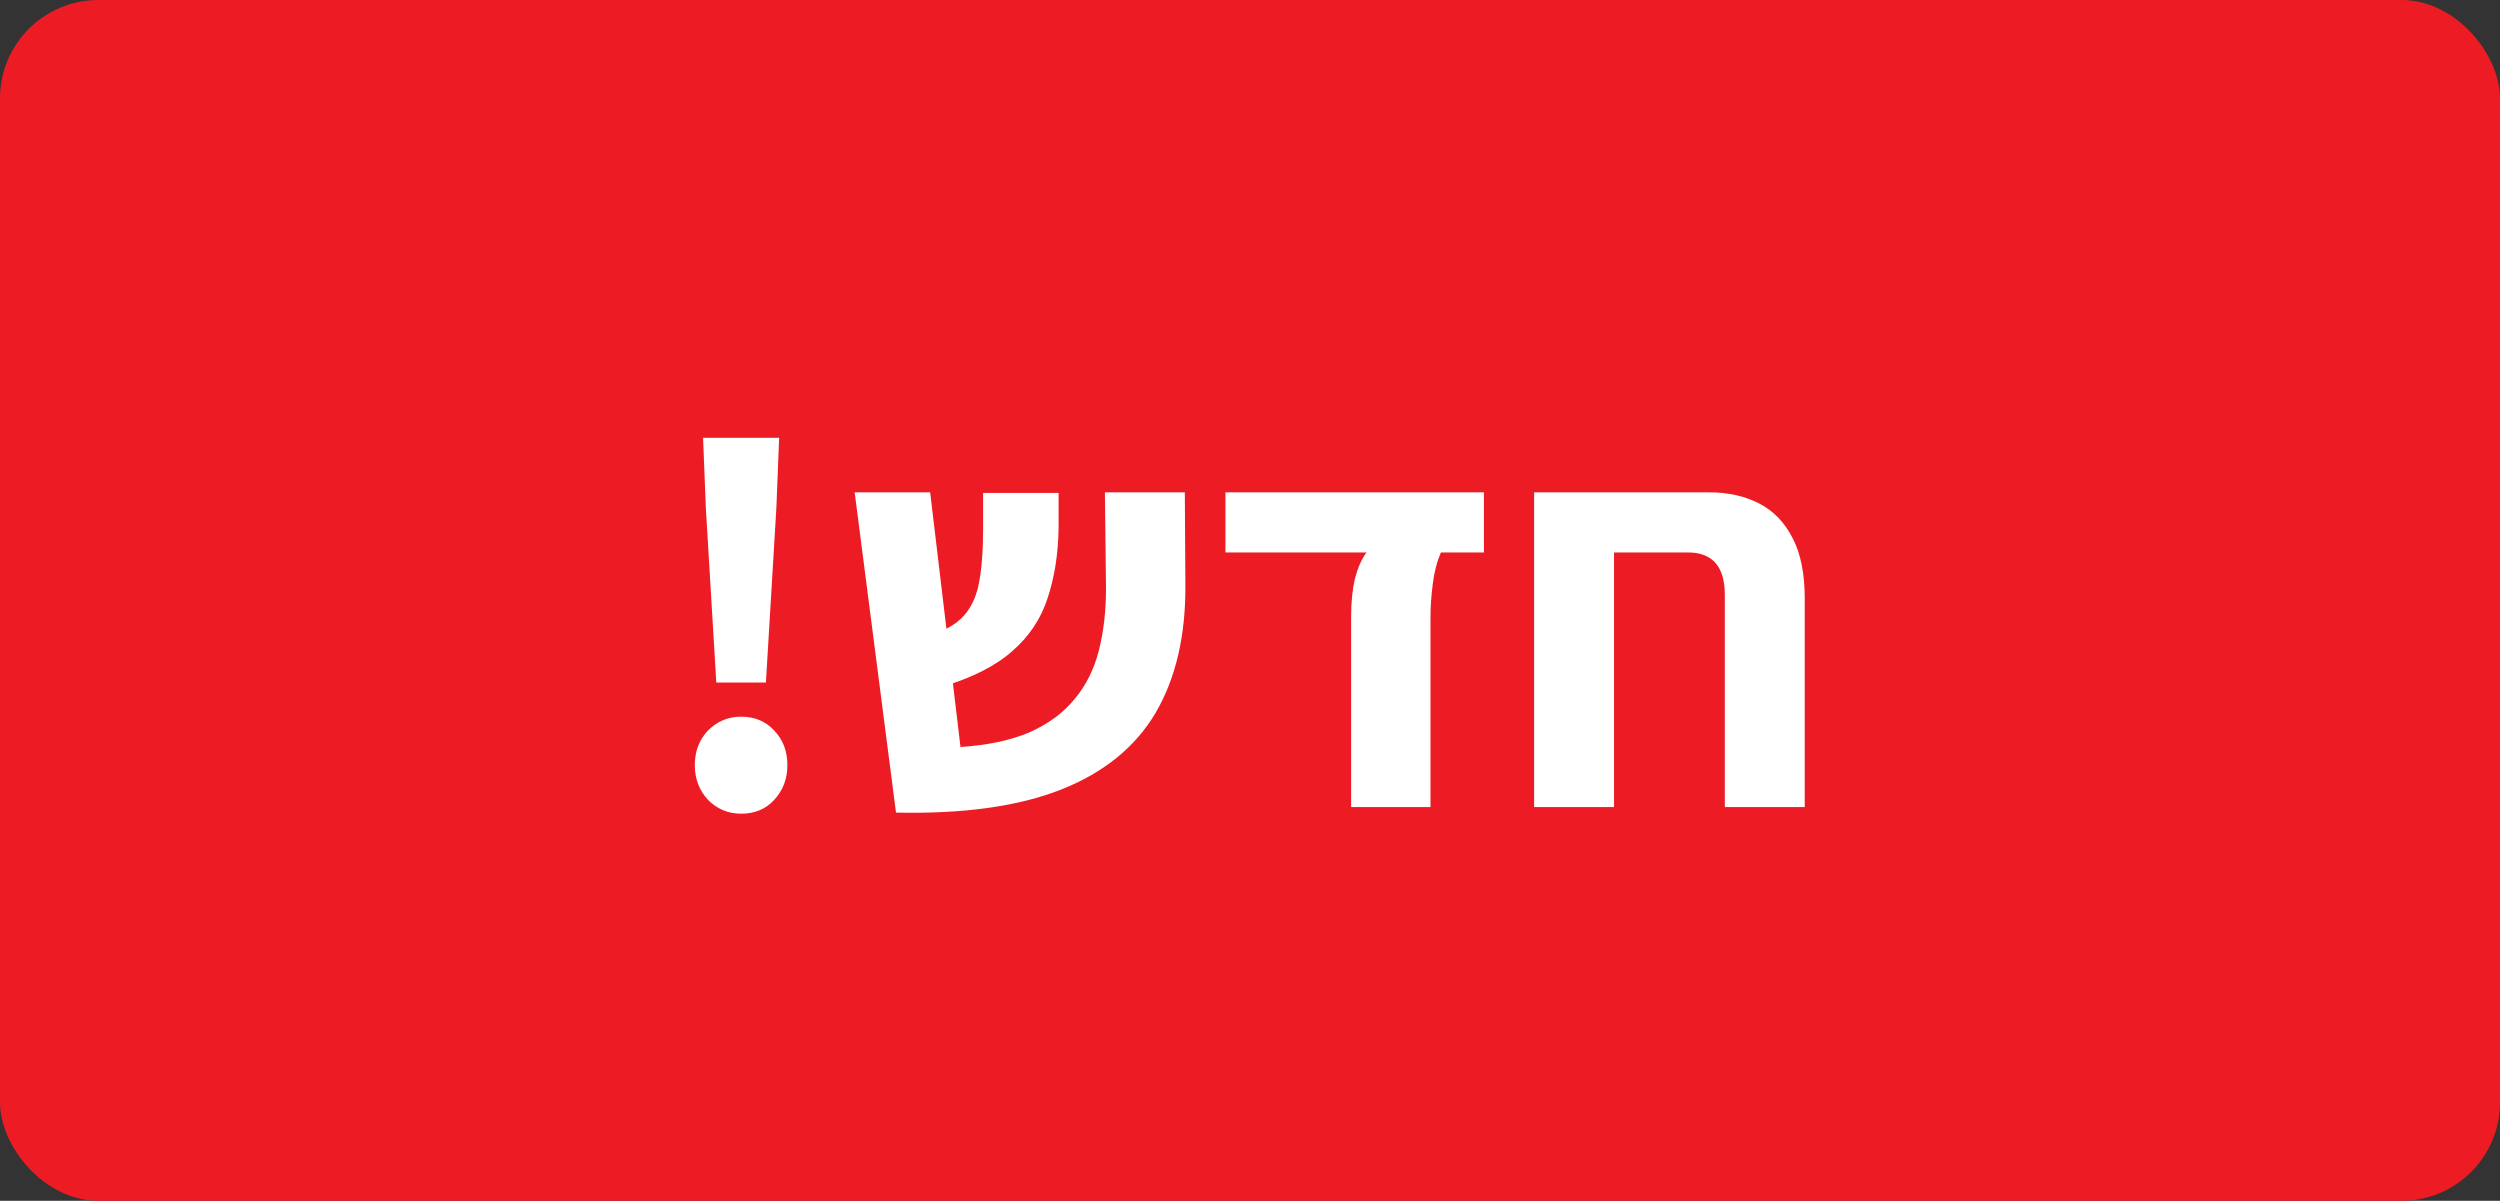
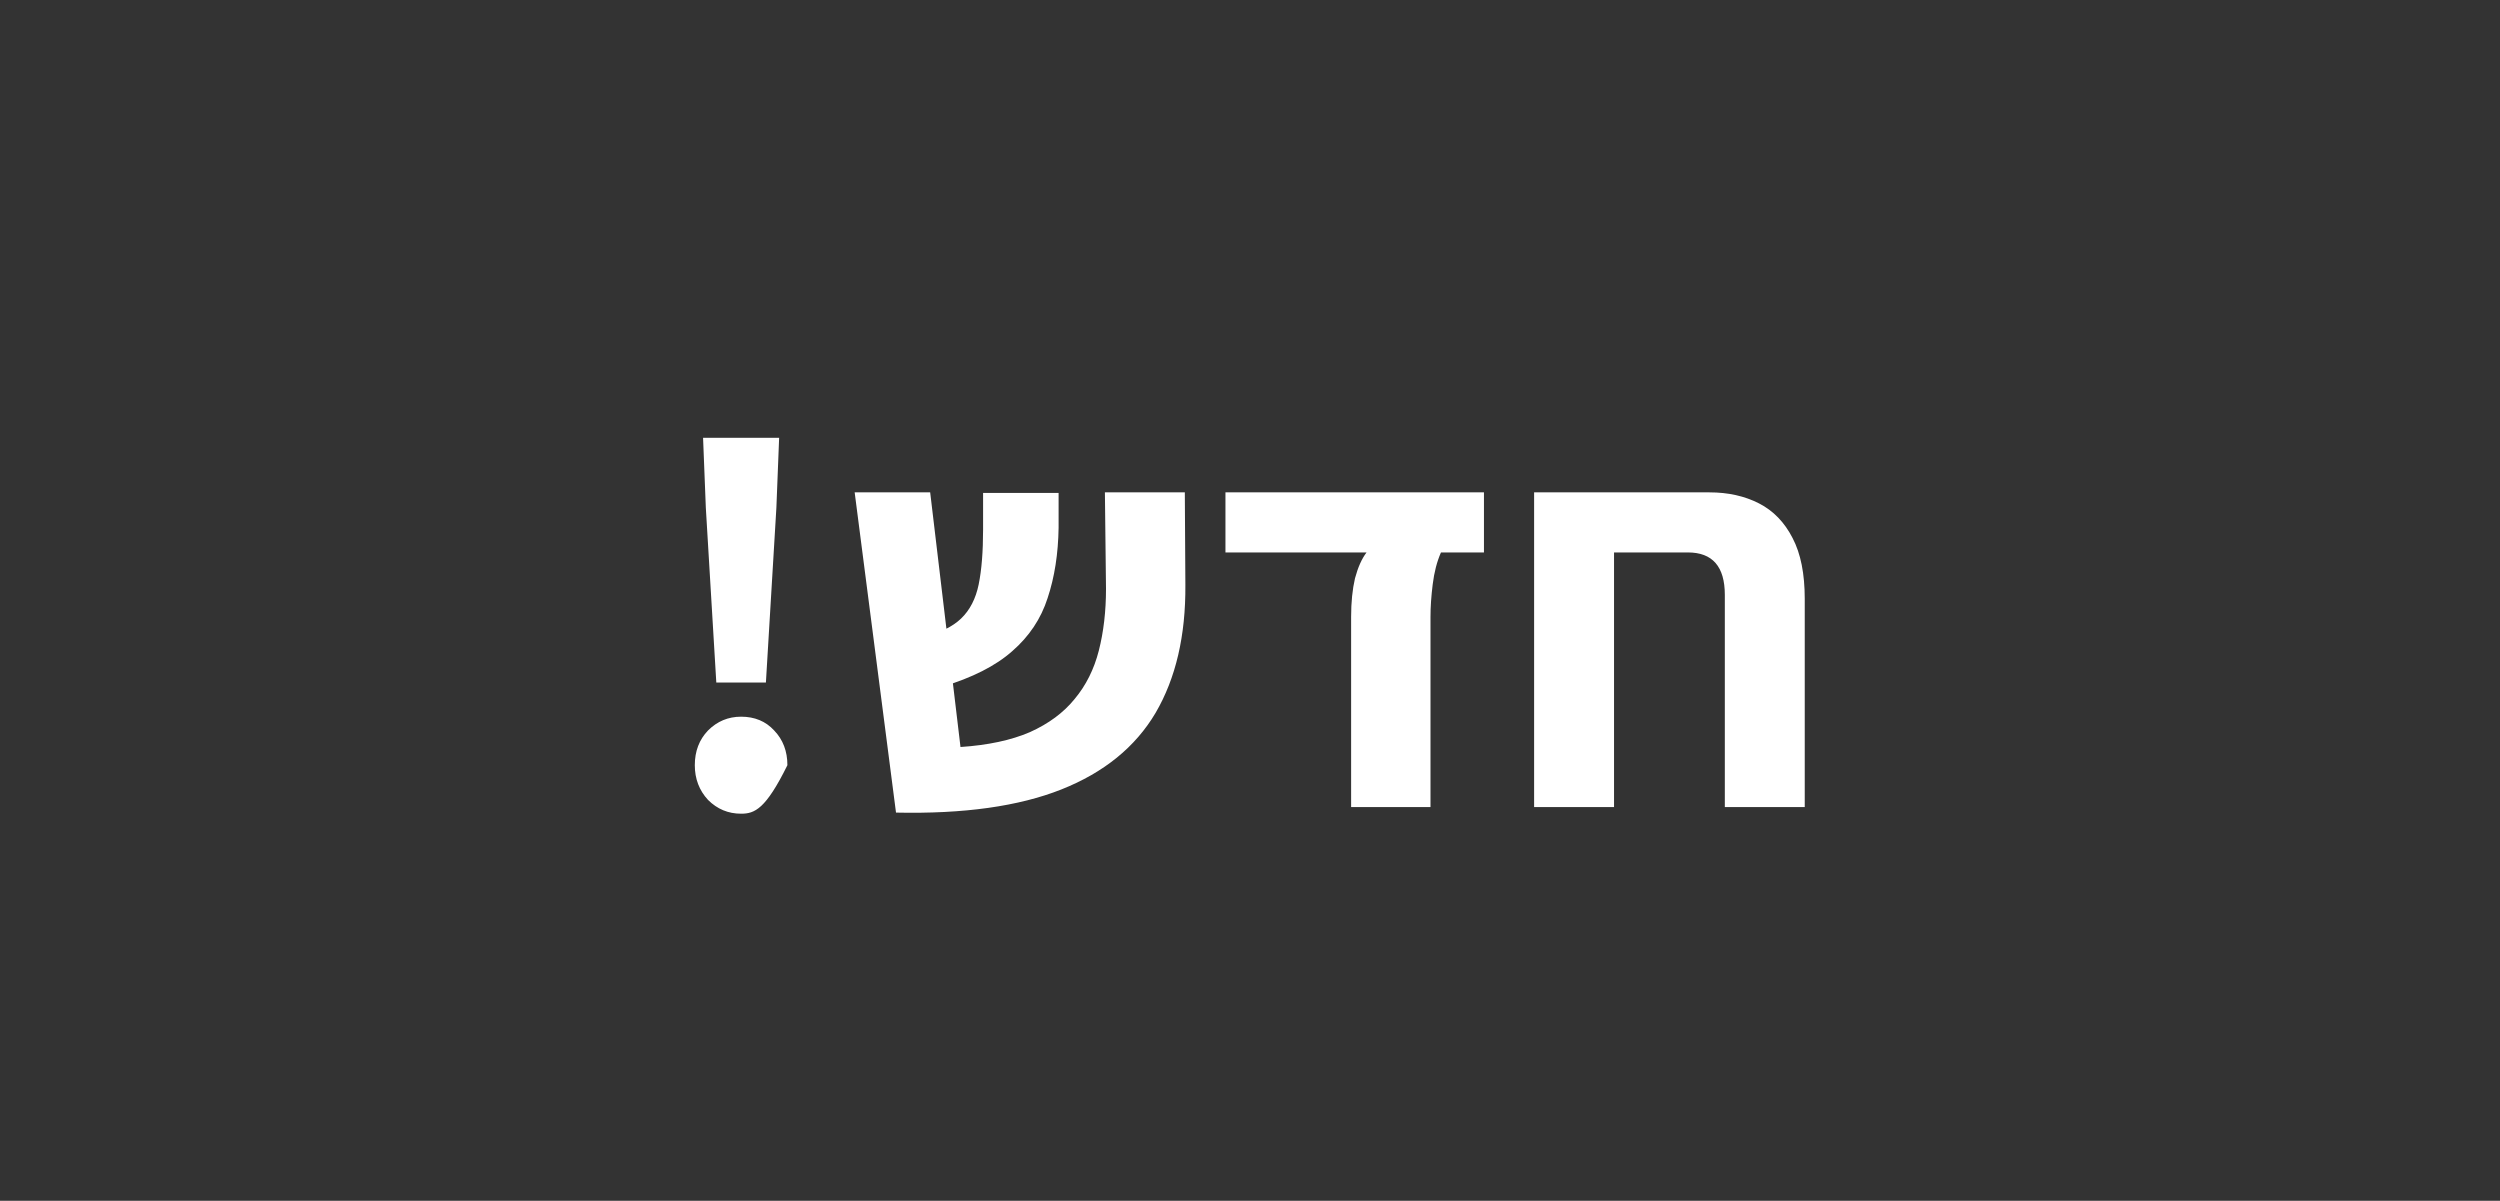
<svg xmlns="http://www.w3.org/2000/svg" width="127" height="61" viewBox="0 0 127 61" fill="none">
  <rect x="0" y="0" width="127" height="61" fill="#333333" stroke="none" />
-   <rect width="127" height="61" rx="5" fill="#ED1C24" />
-   <path d="M36.388 34.672L35.856 25.796L35.716 22.24H39.58L39.44 25.796L38.908 34.672H36.388ZM37.648 41.336C36.995 41.336 36.435 41.103 35.968 40.636C35.52 40.151 35.296 39.563 35.296 38.872C35.296 38.163 35.52 37.575 35.968 37.108C36.435 36.641 36.995 36.408 37.648 36.408C38.339 36.408 38.899 36.641 39.328 37.108C39.776 37.575 40 38.163 40 38.872C40 39.563 39.776 40.151 39.328 40.636C38.899 41.103 38.339 41.336 37.648 41.336ZM45.517 41.28L43.417 25.012H47.253L48.793 37.948C50.193 37.855 51.369 37.603 52.321 37.192C53.273 36.763 54.029 36.203 54.589 35.512C55.167 34.821 55.578 34 55.821 33.048C56.063 32.096 56.185 31.051 56.185 29.912L56.129 25.012H60.189L60.217 29.716C60.236 32.292 59.731 34.457 58.705 36.212C57.678 37.948 56.082 39.245 53.917 40.104C51.752 40.963 48.952 41.355 45.517 41.28ZM47.841 34.896L46.889 32.376C47.748 32.152 48.392 31.835 48.821 31.424C49.269 30.995 49.568 30.416 49.717 29.688C49.866 28.96 49.941 28.027 49.941 26.888V25.04H53.777V26.804C53.758 28.129 53.572 29.324 53.217 30.388C52.881 31.433 52.283 32.329 51.425 33.076C50.585 33.823 49.39 34.429 47.841 34.896ZM68.637 41V31.34C68.637 30.593 68.703 29.94 68.833 29.38C68.983 28.82 69.179 28.381 69.421 28.064H62.253V25.012H75.385V28.064H73.201C72.996 28.531 72.856 29.072 72.781 29.688C72.707 30.285 72.669 30.836 72.669 31.34V41H68.637ZM87.621 41V30.22C87.621 28.783 86.996 28.064 85.745 28.064H77.933V25.012H86.837C87.789 25.012 88.629 25.199 89.357 25.572C90.085 25.945 90.655 26.533 91.065 27.336C91.476 28.12 91.681 29.147 91.681 30.416V41H87.621ZM77.933 41V26.832H81.993V41H77.933Z" fill="white" />
+   <path d="M36.388 34.672L35.856 25.796L35.716 22.24H39.58L39.44 25.796L38.908 34.672H36.388ZM37.648 41.336C36.995 41.336 36.435 41.103 35.968 40.636C35.52 40.151 35.296 39.563 35.296 38.872C35.296 38.163 35.52 37.575 35.968 37.108C36.435 36.641 36.995 36.408 37.648 36.408C38.339 36.408 38.899 36.641 39.328 37.108C39.776 37.575 40 38.163 40 38.872C38.899 41.103 38.339 41.336 37.648 41.336ZM45.517 41.28L43.417 25.012H47.253L48.793 37.948C50.193 37.855 51.369 37.603 52.321 37.192C53.273 36.763 54.029 36.203 54.589 35.512C55.167 34.821 55.578 34 55.821 33.048C56.063 32.096 56.185 31.051 56.185 29.912L56.129 25.012H60.189L60.217 29.716C60.236 32.292 59.731 34.457 58.705 36.212C57.678 37.948 56.082 39.245 53.917 40.104C51.752 40.963 48.952 41.355 45.517 41.28ZM47.841 34.896L46.889 32.376C47.748 32.152 48.392 31.835 48.821 31.424C49.269 30.995 49.568 30.416 49.717 29.688C49.866 28.96 49.941 28.027 49.941 26.888V25.04H53.777V26.804C53.758 28.129 53.572 29.324 53.217 30.388C52.881 31.433 52.283 32.329 51.425 33.076C50.585 33.823 49.39 34.429 47.841 34.896ZM68.637 41V31.34C68.637 30.593 68.703 29.94 68.833 29.38C68.983 28.82 69.179 28.381 69.421 28.064H62.253V25.012H75.385V28.064H73.201C72.996 28.531 72.856 29.072 72.781 29.688C72.707 30.285 72.669 30.836 72.669 31.34V41H68.637ZM87.621 41V30.22C87.621 28.783 86.996 28.064 85.745 28.064H77.933V25.012H86.837C87.789 25.012 88.629 25.199 89.357 25.572C90.085 25.945 90.655 26.533 91.065 27.336C91.476 28.12 91.681 29.147 91.681 30.416V41H87.621ZM77.933 41V26.832H81.993V41H77.933Z" fill="white" />
</svg>